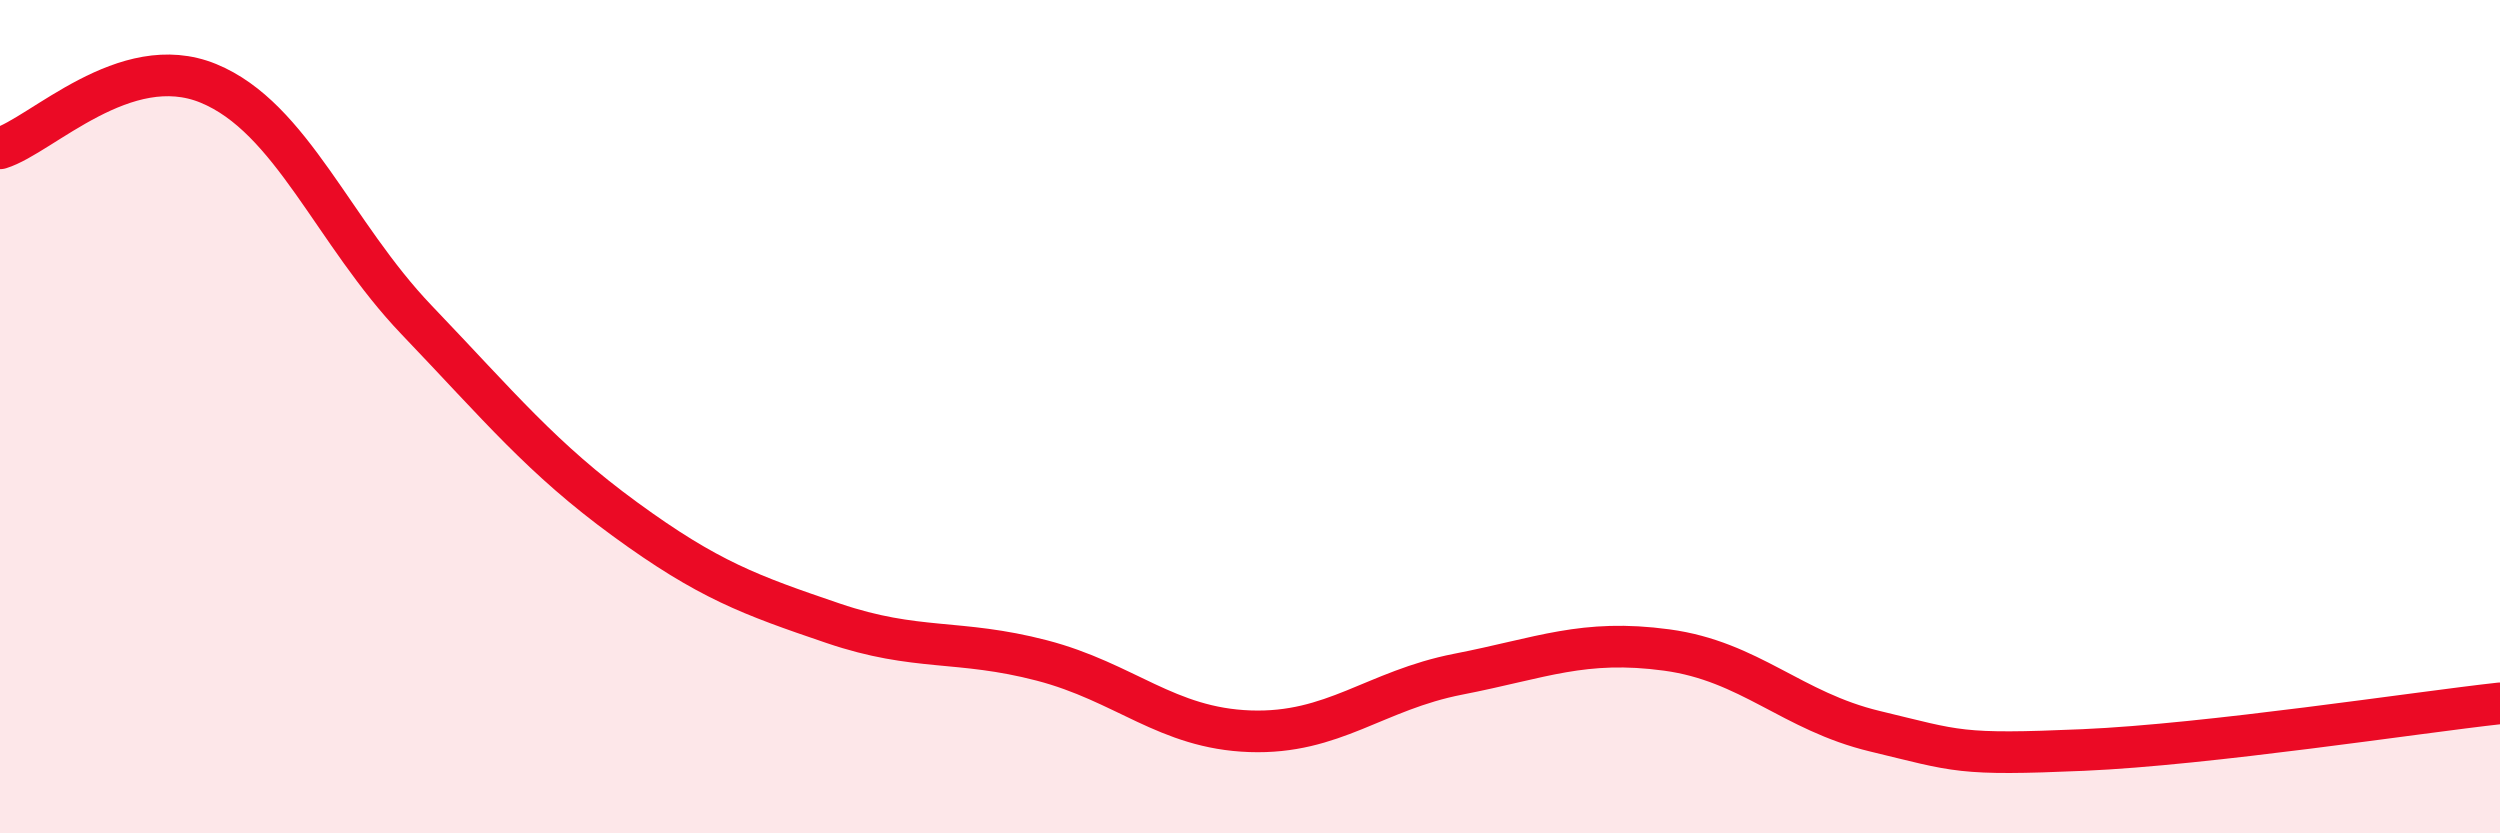
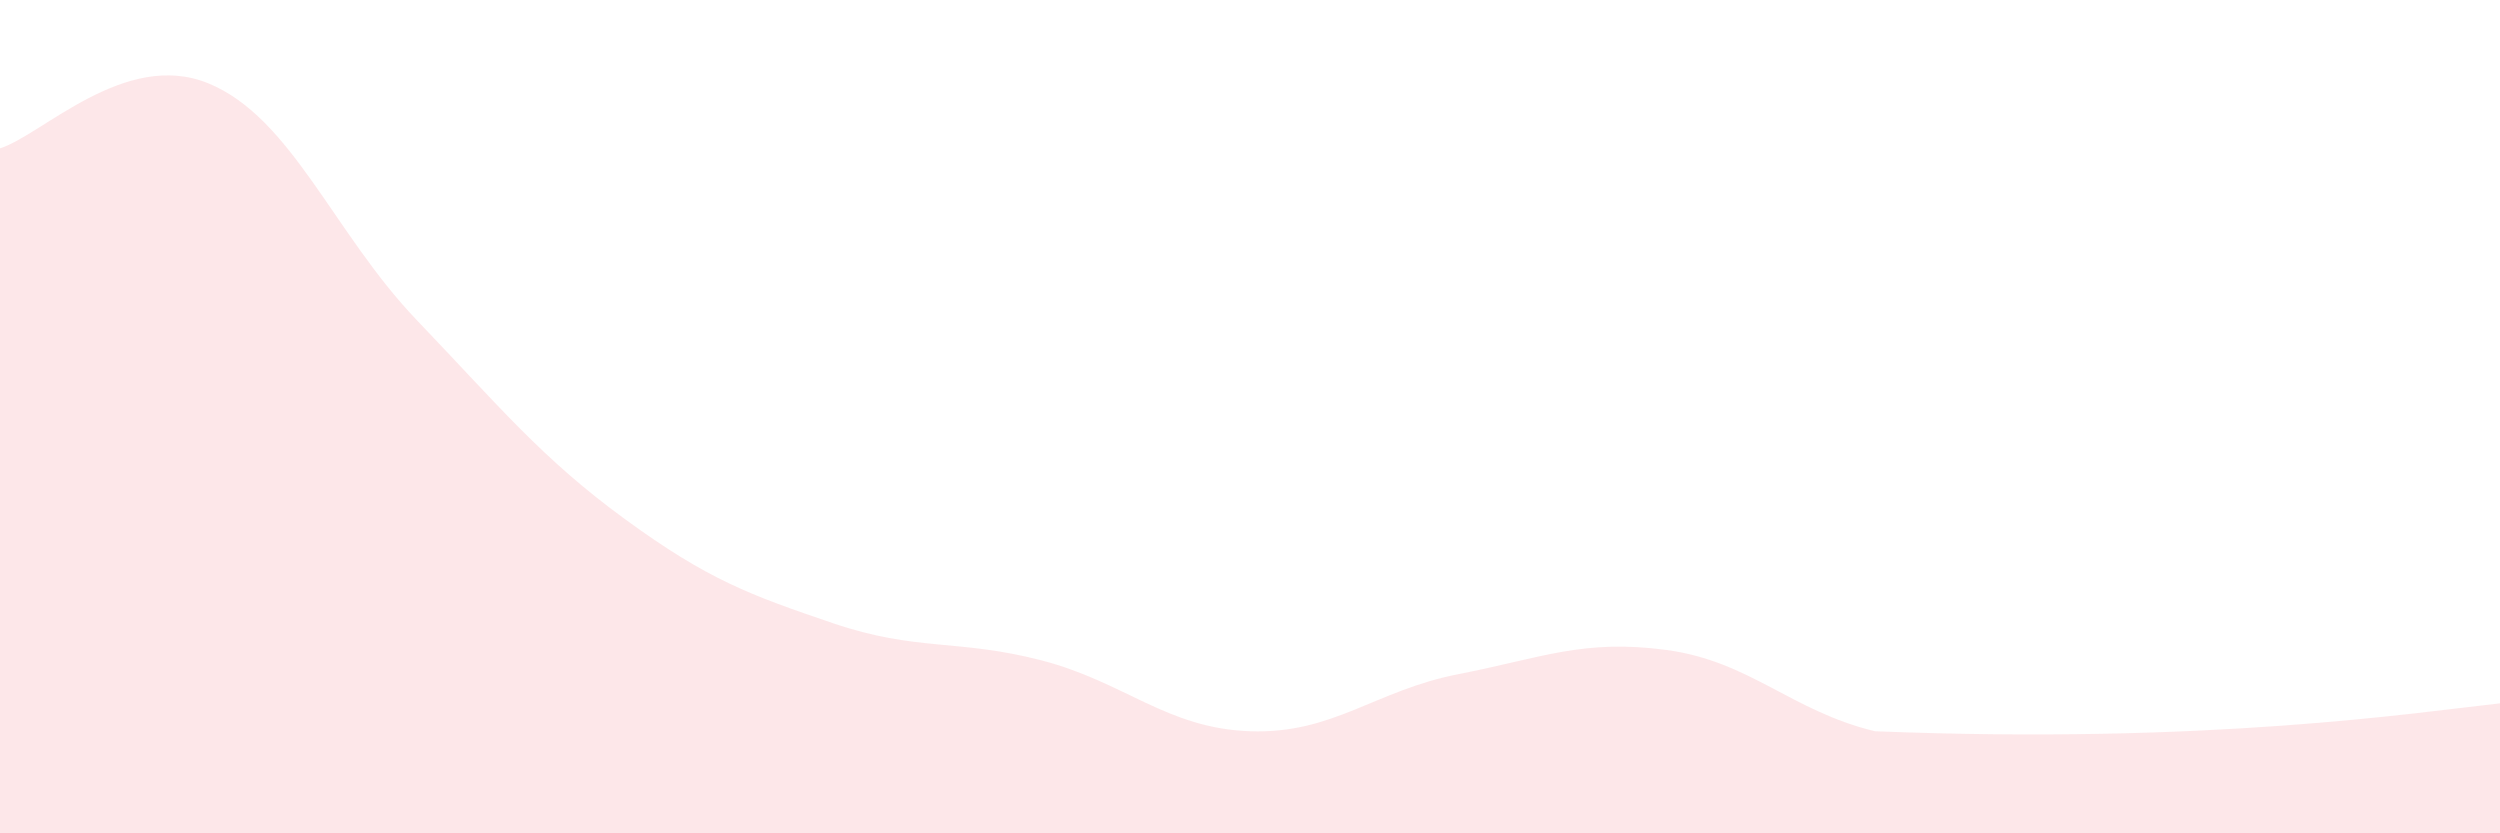
<svg xmlns="http://www.w3.org/2000/svg" width="60" height="20" viewBox="0 0 60 20">
-   <path d="M 0,3.56 C 1,3.25 3,1.18 5,2 C 7,2.82 8,5.59 10,7.68 C 12,9.77 13,11 15,12.46 C 17,13.92 18,14.28 20,14.96 C 22,15.64 23,15.33 25,15.85 C 27,16.37 28,17.48 30,17.55 C 32,17.62 33,16.57 35,16.18 C 37,15.79 38,15.33 40,15.6 C 42,15.87 43,17.07 45,17.55 C 47,18.03 47,18.13 50,18 C 53,17.87 58,17.1 60,16.88L60 20L0 20Z" fill="#EB0A25" opacity="0.1" stroke-linecap="round" stroke-linejoin="round" />
-   <path d="M 0,3.56 C 1,3.25 3,1.18 5,2 C 7,2.82 8,5.59 10,7.68 C 12,9.77 13,11 15,12.46 C 17,13.92 18,14.28 20,14.96 C 22,15.64 23,15.33 25,15.85 C 27,16.37 28,17.48 30,17.55 C 32,17.62 33,16.57 35,16.18 C 37,15.79 38,15.33 40,15.6 C 42,15.87 43,17.07 45,17.55 C 47,18.03 47,18.13 50,18 C 53,17.87 58,17.1 60,16.88" stroke="#EB0A25" stroke-width="1" fill="none" stroke-linecap="round" stroke-linejoin="round" />
+   <path d="M 0,3.56 C 1,3.25 3,1.18 5,2 C 7,2.82 8,5.59 10,7.68 C 12,9.77 13,11 15,12.46 C 17,13.92 18,14.28 20,14.96 C 22,15.64 23,15.33 25,15.85 C 27,16.37 28,17.48 30,17.55 C 32,17.62 33,16.57 35,16.18 C 37,15.79 38,15.33 40,15.6 C 42,15.87 43,17.07 45,17.55 C 53,17.87 58,17.1 60,16.88L60 20L0 20Z" fill="#EB0A25" opacity="0.1" stroke-linecap="round" stroke-linejoin="round" />
</svg>